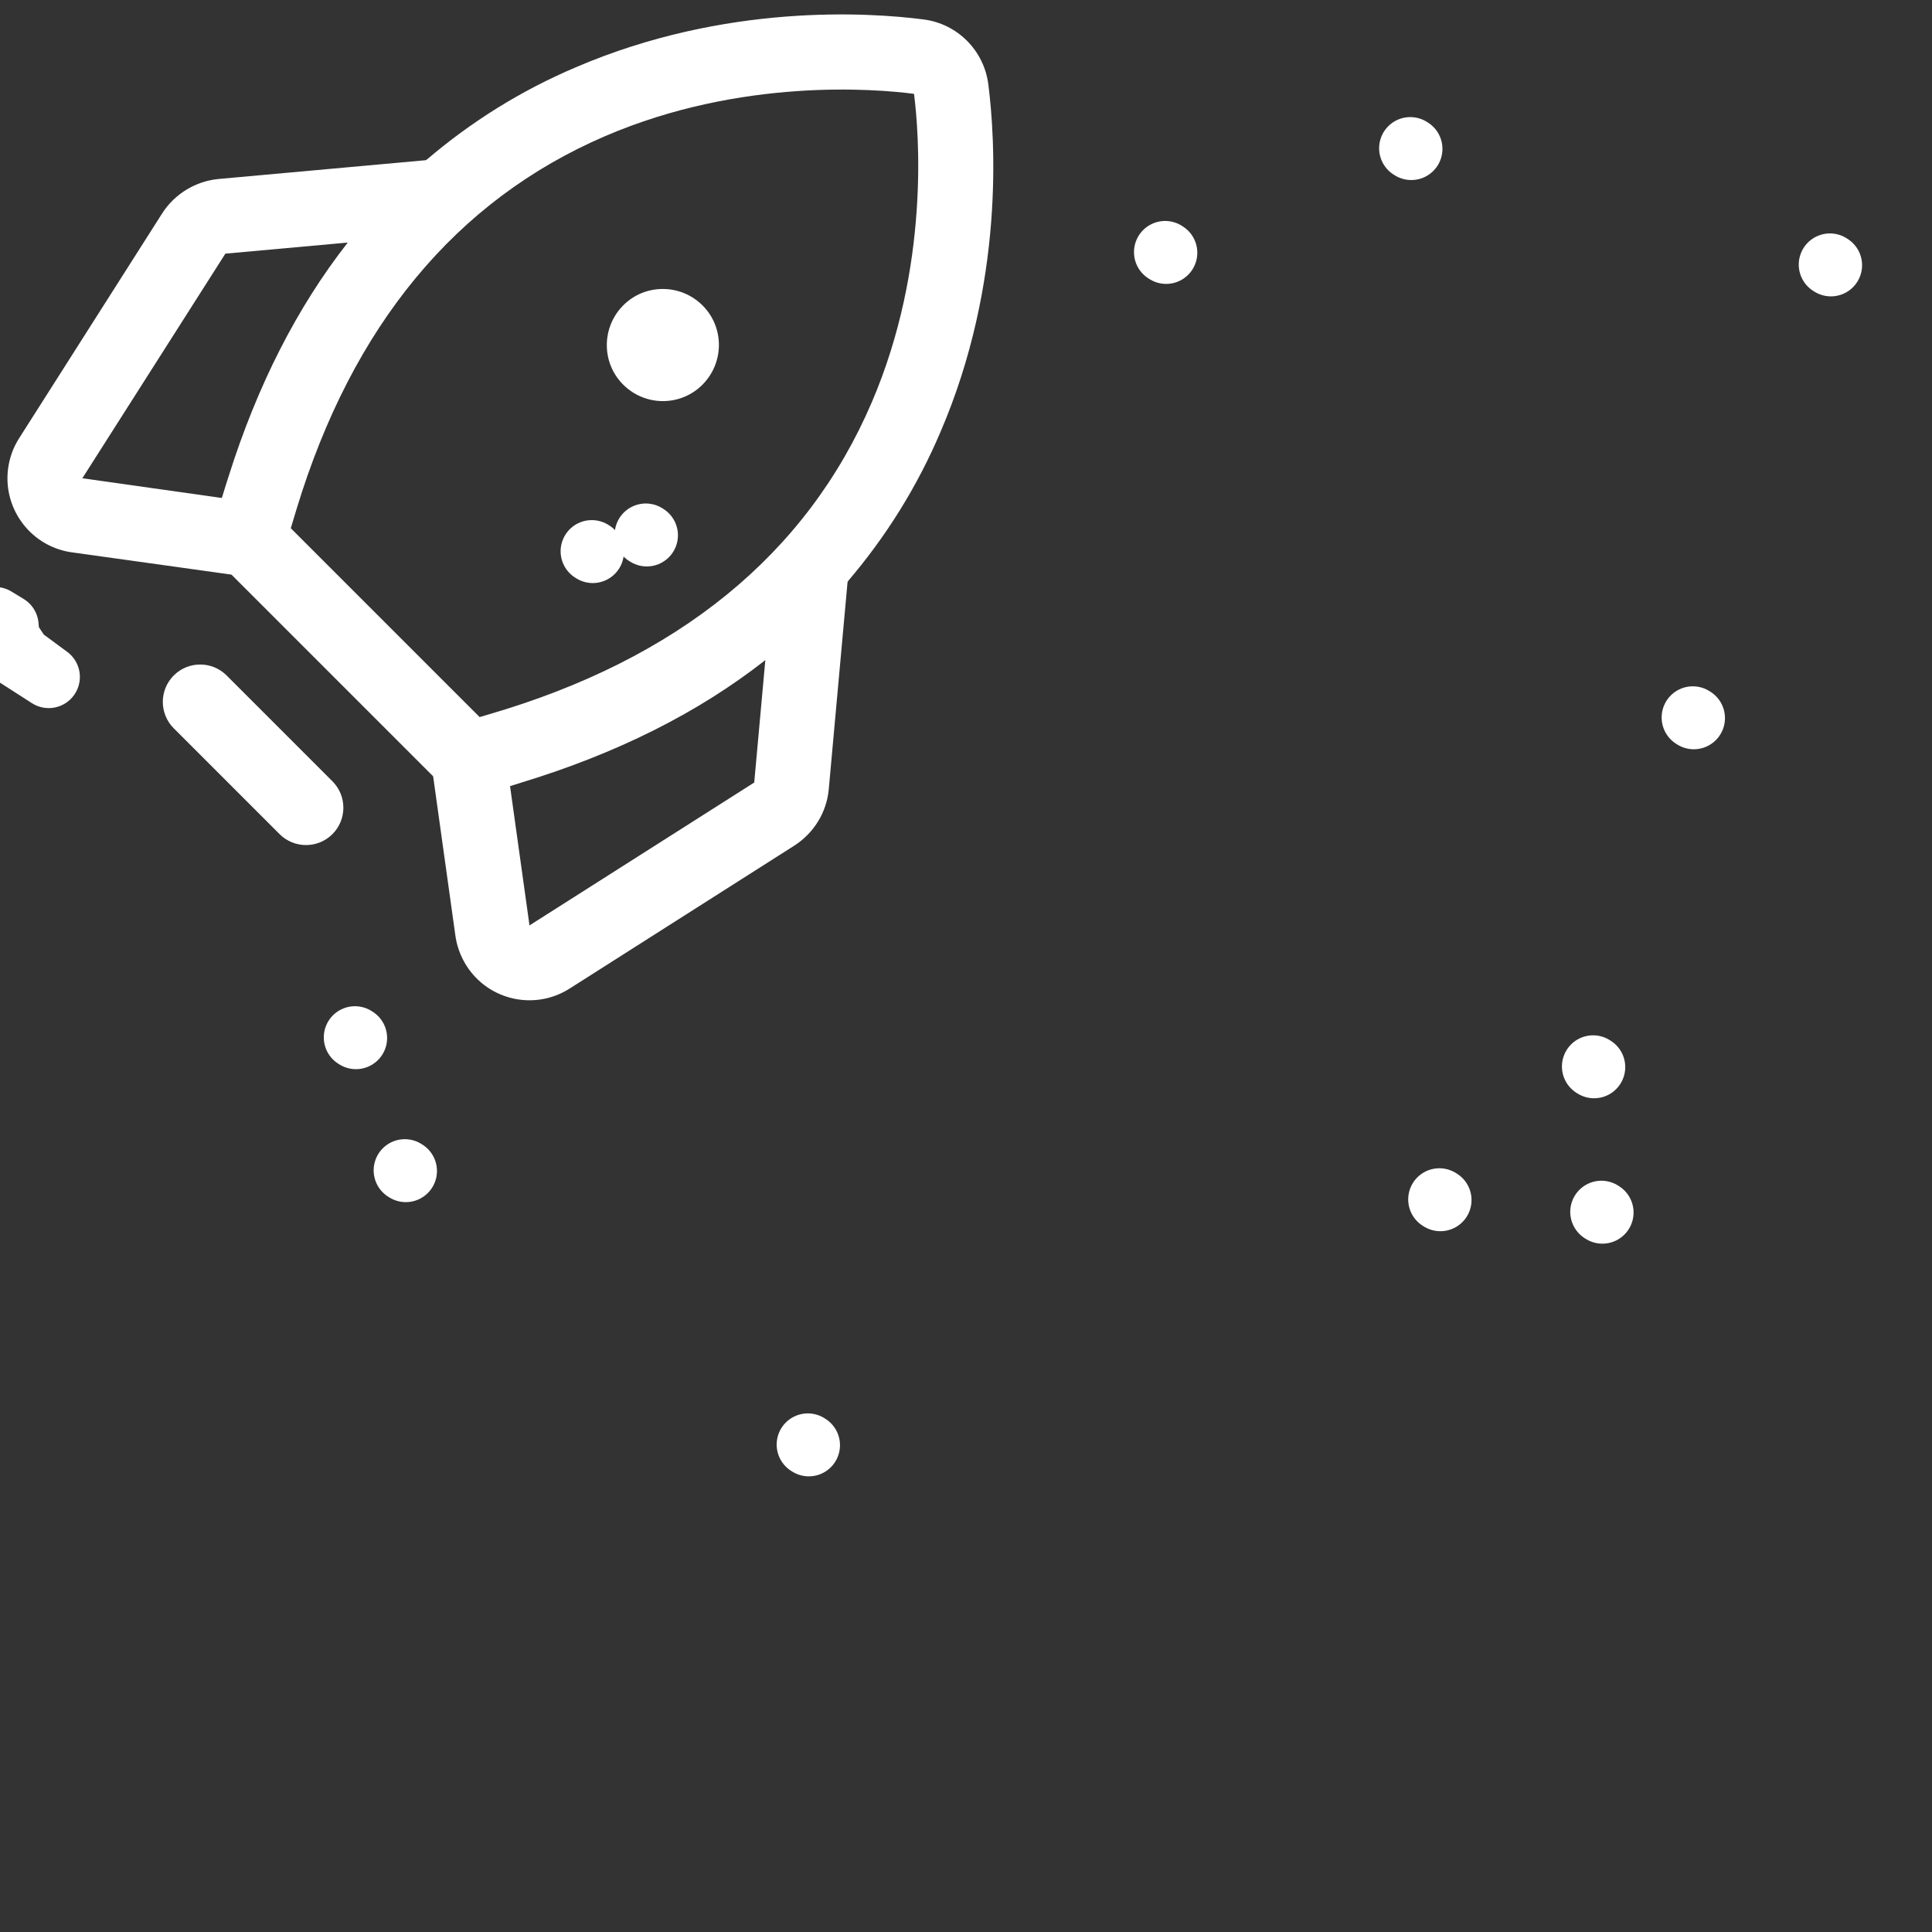
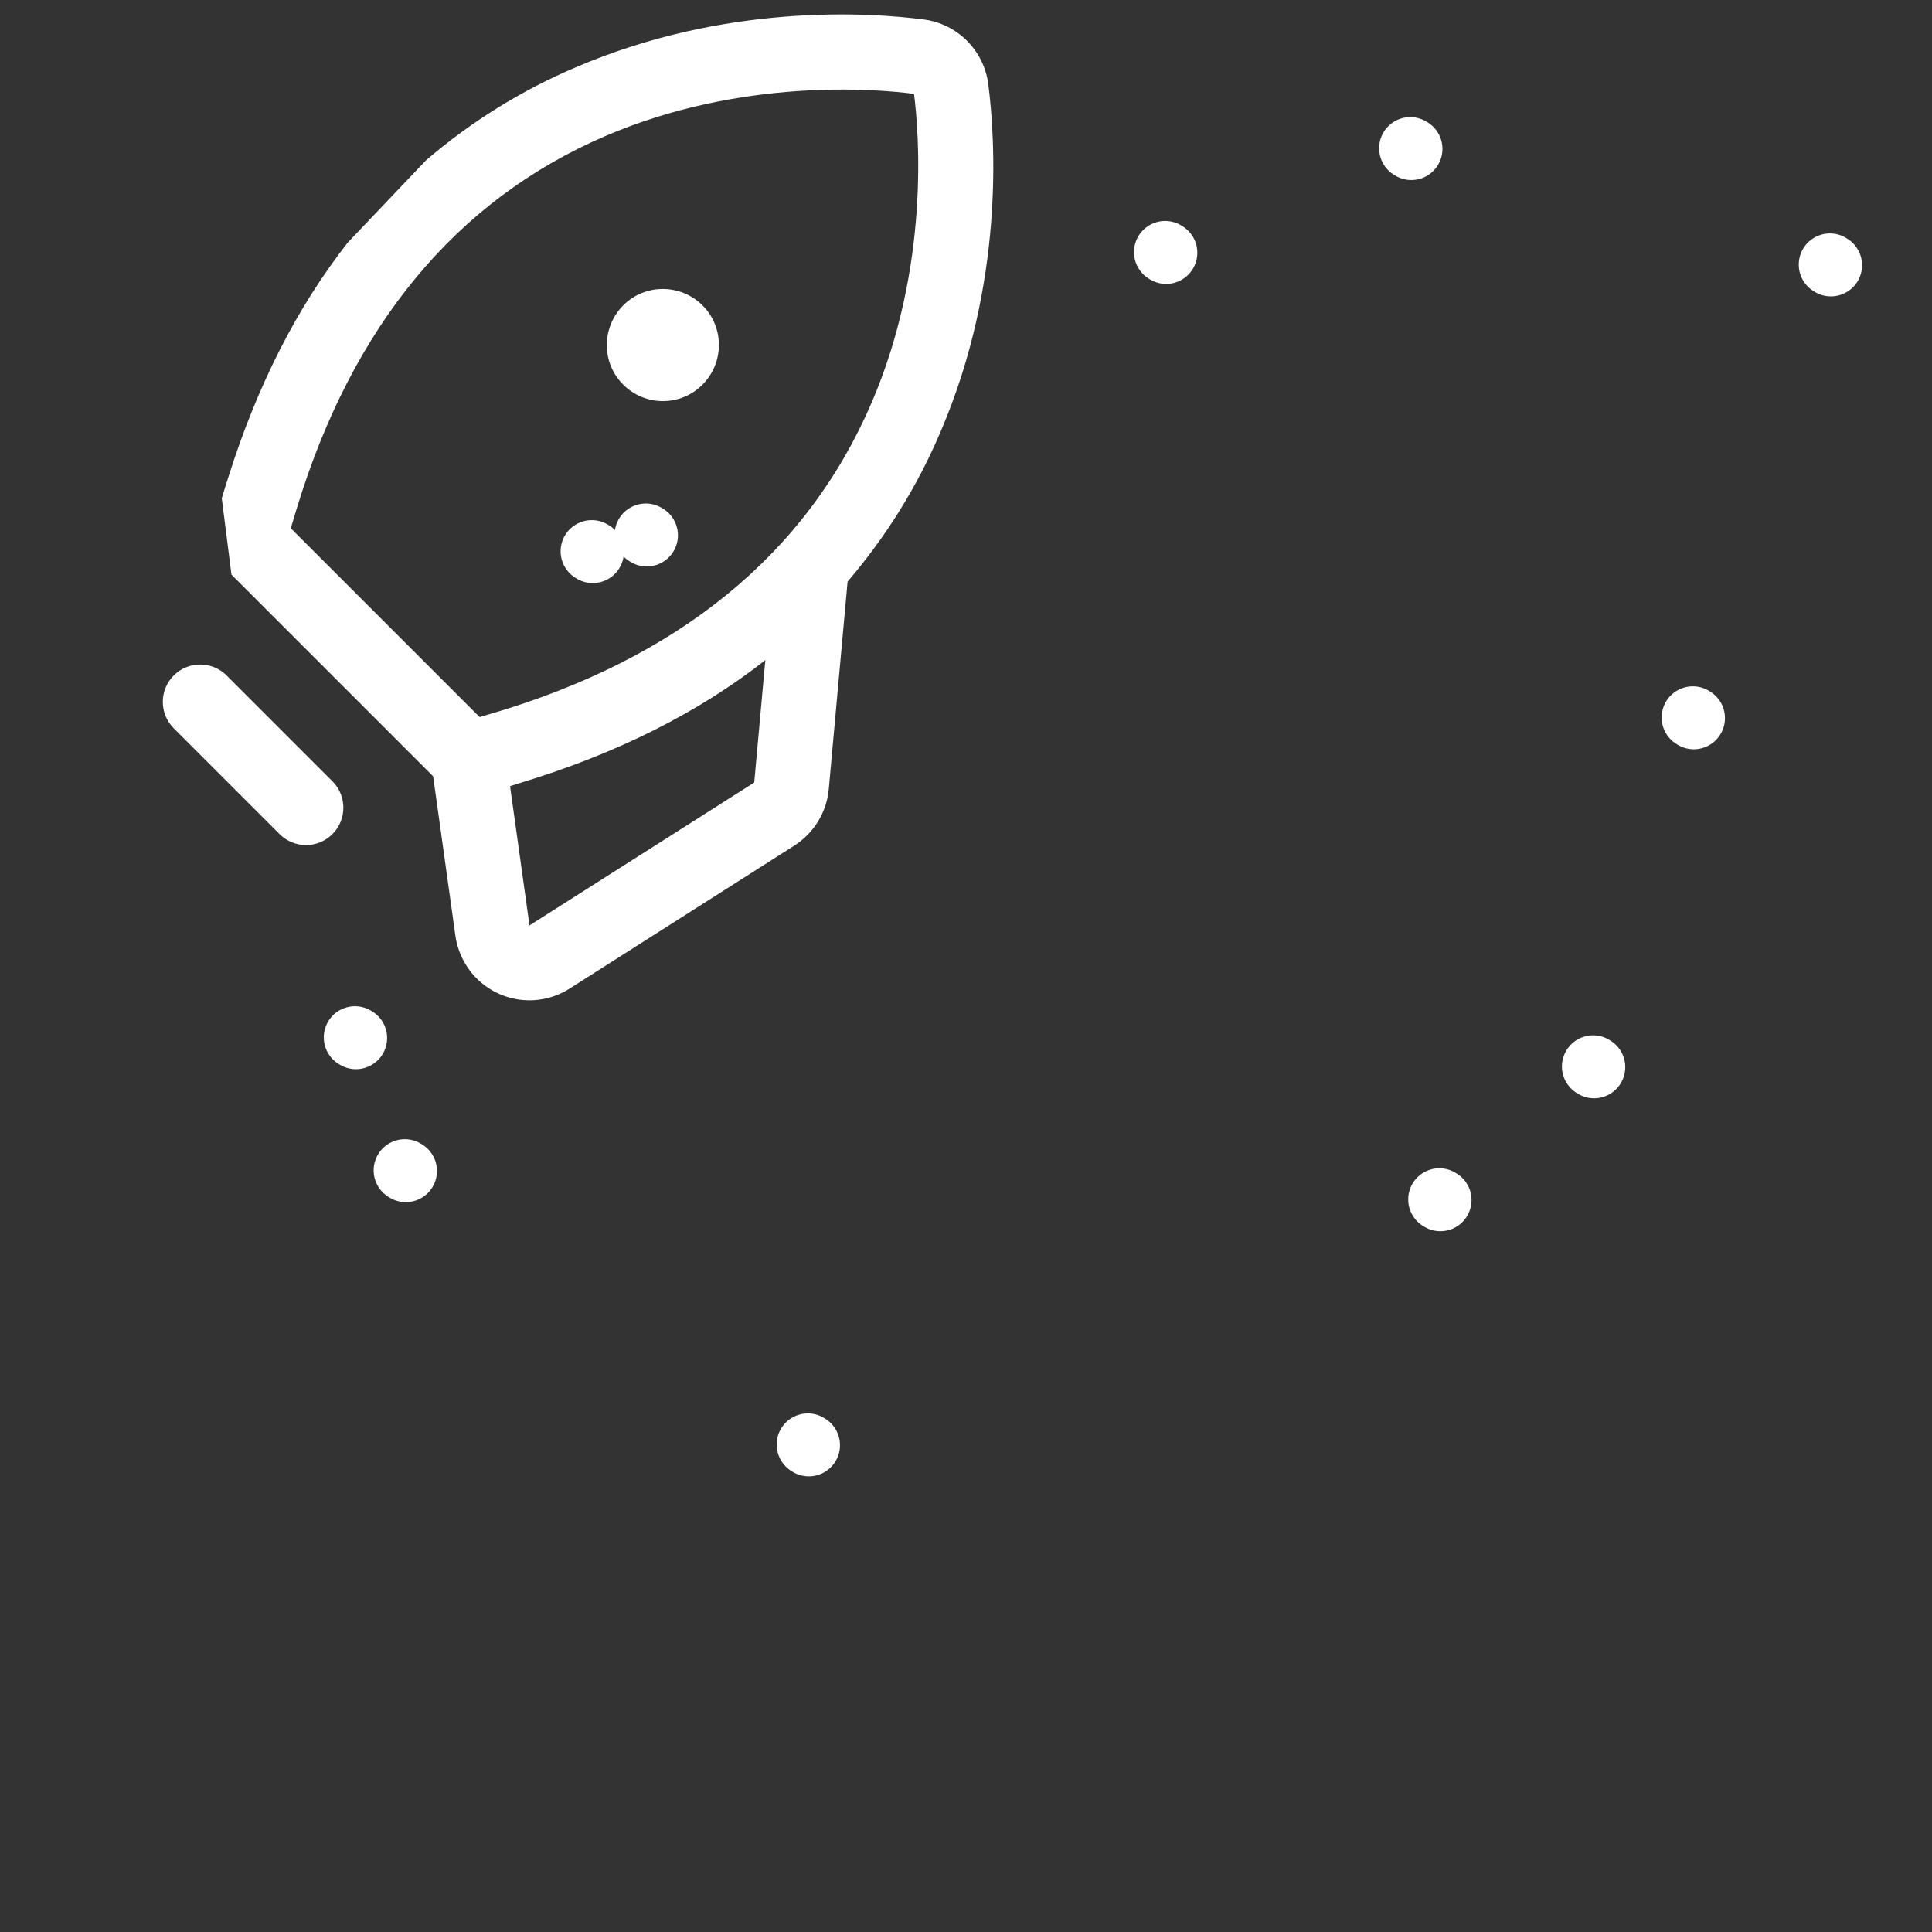
<svg xmlns="http://www.w3.org/2000/svg" xmlns:xlink="http://www.w3.org/1999/xlink" preserveAspectRatio="xMidYMid meet" width="155" height="155" viewBox="0 0 155 155" style="width:100%;height:100%">
  <rect x="0" y="0" width="155" height="155" fill="#333333" stroke="none" />
  <defs>
    <animateMotion repeatCount="indefinite" dur="4.5s" begin="0s" xlink:href="#_R_G_L_13_G" fill="freeze" keyTimes="0;0.007;0.059;0.126;0.207;0.281;0.333;0.385;0.437;0.489;0.57;1" path="M72.39 83.21 C72.39,83.21 72.39,83.21 72.39,83.21 C72.39,83.21 74.33,81.93 74.33,81.93 C74.33,81.93 71.37,82.01 71.37,82.01 C71.37,82.01 72.03,84.35 72.03,84.35 C72.03,84.35 73.94,82.24 73.94,82.24 C73.94,82.24 71.37,82.01 71.37,82.01 C71.37,82.01 72.03,84.35 72.03,84.35 C72.03,84.35 73.94,82.24 73.94,82.24 C73.94,82.24 73.94,82.24 73.94,82.24 C73.94,82.24 72.39,83.21 72.39,83.21 C72.39,83.21 72.39,83.21 72.39,83.21" keyPoints="0;0;0.11;0.26;0.38;0.52;0.65;0.77;0.91;0.91;1;1" keySplines="0.333 0 0.667 1;0.333 0 0.667 1;0.333 0 0.667 1;0.333 0 0.667 1;0.333 0 0.667 1;0.333 0 0.667 1;0.333 0 0.667 1;0.333 0 0.667 1;0.167 0.167 0.667 0.667;0.333 0 0.667 1;0 0 0 0" />
    <animateTransform repeatCount="indefinite" dur="4.5s" begin="0s" xlink:href="#_R_G_L_13_G" fill="freeze" attributeName="transform" type="rotate" additive="sum" keyTimes="0;0.022;0.067;0.104;0.141;0.178;0.215;0.237;0.274;0.311;0.348;0.385;0.422;0.459;0.496;0.563;1" values="0;0;1;-1;1;-1;1;-1;1;-1;1;-1;1;-1;1;0;0" keySplines="0.167 0.167 0.833 0.833;0.167 0.167 0.833 0.833;0.167 0.167 0.833 0.833;0.167 0.167 0.833 0.833;0.167 0.167 0.833 0.833;0.167 0.167 0.833 0.833;0.167 0.167 0.833 0.833;0.167 0.167 0.833 0.833;0.167 0.167 0.833 0.833;0.167 0.167 0.833 0.833;0.167 0.167 0.833 0.833;0.167 0.167 0.833 0.833;0.167 0.167 0.833 0.833;0.167 0.167 0.833 0.833;0.167 0.167 0.667 1;0 0 0 0" />
    <animateTransform repeatCount="indefinite" dur="4.5s" begin="0s" xlink:href="#_R_G_L_13_G" fill="freeze" attributeName="transform" type="translate" additive="sum" keyTimes="0;1" values="-40.43 -40.67;-40.43 -40.67" keySplines="0 0 1 1" />
    <animate repeatCount="indefinite" dur="4.5s" begin="0s" xlink:href="#_R_G_L_12_G_D_0_P_0" fill="freeze" attributeName="d" attributeType="XML" keyTimes="0;0.052;0.089;0.104;0.119;0.141;0.156;0.17;0.185;0.2;0.222;0.237;0.252;0.267;0.289;0.311;0.326;0.348;0.363;0.385;0.407;0.422;0.437;0.452;0.489;0.548;1" values="M-19.15 18.78 C-19.15,18.78 -20.14,18.2 -20.14,18.2 C-20.14,18.2 -18.02,21.24 -18.02,21.24 C-18.02,21.24 -15.77,22.84 -15.77,22.84 C-15.77,22.84 -18.91,20.9 -18.91,20.9 C-18.91,20.9 -19.15,18.78 -19.15,18.78z ;M-19.04 18.35 C-19.04,18.35 -33.38,24.67 -33.38,24.67 C-33.38,24.67 -43.42,46.28 -43.42,46.28 C-43.42,46.28 -21.33,35.66 -21.33,35.66 C-21.33,35.66 -14.99,22.4 -14.99,22.4 C-14.99,22.4 -19.04,18.35 -19.04,18.35z ;M-19.9 19.04 C-19.9,19.04 -30.5,21.5 -30.5,21.5 C-30.5,21.5 -38,39 -38,39 C-38,39 -18.93,34.54 -18.93,34.54 C-18.93,34.54 -15.47,23.62 -15.47,23.62 C-15.47,23.62 -19.9,19.04 -19.9,19.04z ;M-19.78 19.08 C-19.78,19.08 -29.94,21.77 -29.94,21.77 C-29.94,21.77 -39.38,39.85 -39.38,39.85 C-39.38,39.85 -20.34,33.17 -20.34,33.17 C-20.34,33.17 -15.7,24.1 -15.7,24.1 C-15.7,24.1 -19.78,19.08 -19.78,19.08z ;M-20.05 19.34 C-20.05,19.34 -31.08,20.98 -31.08,20.98 C-31.08,20.98 -37.69,40.35 -37.69,40.35 C-37.69,40.35 -18.95,33.13 -18.95,33.13 C-18.95,33.13 -15.47,23.65 -15.47,23.65 C-15.47,23.65 -20.05,19.34 -20.05,19.34z ;M-20.74 19.31 C-20.74,19.31 -30.42,22.77 -30.42,22.77 C-30.42,22.77 -35.61,41.14 -35.61,41.14 C-35.61,41.14 -17.35,33.14 -17.35,33.14 C-17.35,33.14 -15.41,23.96 -15.41,23.96 C-15.41,23.96 -20.74,19.31 -20.74,19.31z ;M-19.95 18.73 C-19.95,18.73 -30.81,20.71 -30.81,20.71 C-30.81,20.71 -36.32,38.11 -36.32,38.11 C-36.32,38.11 -16.71,34.78 -16.71,34.78 C-16.71,34.78 -15.23,24.46 -15.23,24.46 C-15.23,24.46 -19.95,18.73 -19.95,18.73z ;M-20.64 19.67 C-20.64,19.67 -30.5,21.5 -30.5,21.5 C-30.5,21.5 -38,39 -38,39 C-38,39 -18.93,34.54 -18.93,34.54 C-18.93,34.54 -16.02,24.9 -16.02,24.9 C-16.02,24.9 -20.64,19.67 -20.64,19.67z ;M-20.29 18.71 C-20.29,18.71 -29.43,22.77 -29.43,22.77 C-29.43,22.77 -37.61,42.09 -37.61,42.09 C-37.61,42.09 -18.26,32.66 -18.26,32.66 C-18.26,32.66 -16.17,23.74 -16.17,23.74 C-16.17,23.74 -20.29,18.71 -20.29,18.71z ;M-20.42 18.67 C-20.42,18.67 -30.01,21.66 -30.01,21.66 C-30.01,21.66 -36.61,41.73 -36.61,41.73 C-36.61,41.73 -17.9,33.1 -17.9,33.1 C-17.9,33.1 -16.47,23.46 -16.47,23.46 C-16.47,23.46 -20.42,18.67 -20.42,18.67z ;M-19.7 20.11 C-19.7,20.11 -29.97,21.25 -29.97,21.25 C-29.97,21.25 -35.37,42.16 -35.37,42.16 C-35.37,42.16 -17.84,33.4 -17.84,33.4 C-17.84,33.4 -15.55,23.75 -15.55,23.75 C-15.55,23.75 -19.7,20.11 -19.7,20.11z ;M-19.72 19.84 C-19.72,19.84 -31.35,22.1 -31.35,22.1 C-31.35,22.1 -34.56,39.87 -34.56,39.87 C-34.56,39.87 -16.71,34.78 -16.71,34.78 C-16.71,34.78 -15.53,23.45 -15.53,23.45 C-15.53,23.45 -19.72,19.84 -19.72,19.84z ;M-19.28 19.89 C-19.28,19.89 -30.48,23.25 -30.48,23.25 C-30.48,23.25 -37.23,40.49 -37.23,40.49 C-37.23,40.49 -18.93,34.54 -18.93,34.54 C-18.93,34.54 -15.78,23.75 -15.78,23.75 C-15.78,23.75 -19.28,19.89 -19.28,19.89z ;M-19.71 18.93 C-19.71,18.93 -29.94,21.77 -29.94,21.77 C-29.94,21.77 -39.38,39.85 -39.38,39.85 C-39.38,39.85 -18.59,33.13 -18.59,33.13 C-18.59,33.13 -16.42,23.7 -16.42,23.7 C-16.42,23.7 -19.71,18.93 -19.71,18.93z ;M-19.15 18.93 C-19.15,18.93 -31.04,22.73 -31.04,22.73 C-31.04,22.73 -37.69,40.35 -37.69,40.35 C-37.69,40.35 -18.95,33.13 -18.95,33.13 C-18.95,33.13 -16.35,22.57 -16.35,22.57 C-16.35,22.57 -19.15,18.93 -19.15,18.93z ;M-19.56 19.38 C-19.56,19.38 -29.97,21.25 -29.97,21.25 C-29.97,21.25 -34.88,41.07 -34.88,41.07 C-34.88,41.07 -17.84,33.4 -17.84,33.4 C-17.84,33.4 -15.86,22.83 -15.86,22.83 C-15.86,22.83 -19.56,19.38 -19.56,19.38z ;M-19.75 19.26 C-19.75,19.26 -30.81,20.71 -30.81,20.71 C-30.81,20.71 -34.55,39.34 -34.55,39.34 C-34.55,39.34 -16.71,34.78 -16.71,34.78 C-16.71,34.78 -16.15,23.71 -16.15,23.71 C-16.15,23.71 -19.75,19.26 -19.75,19.26z ;M-19.47 19.05 C-19.47,19.05 -30.7,23.01 -30.7,23.01 C-30.7,23.01 -35.61,41.32 -35.61,41.32 C-35.61,41.32 -17.95,34.01 -17.95,34.01 C-17.95,34.01 -16.45,23.31 -16.45,23.31 C-16.45,23.31 -19.47,19.05 -19.47,19.05z ;M-19.02 19.67 C-19.02,19.67 -30.67,22.79 -30.67,22.79 C-30.67,22.79 -37.07,42.3 -37.07,42.3 C-37.07,42.3 -18.76,33.15 -18.76,33.15 C-18.76,33.15 -15.84,23.27 -15.84,23.27 C-15.84,23.27 -19.02,19.67 -19.02,19.67z ;M-19.8 19.28 C-19.8,19.28 -30.03,21.68 -30.03,21.68 C-30.03,21.68 -35.14,43.5 -35.14,43.5 C-35.14,43.5 -18.25,33.83 -18.25,33.83 C-18.25,33.83 -16.2,22.95 -16.2,22.95 C-16.2,22.95 -19.8,19.28 -19.8,19.28z ;M-19.5 19.65 C-19.5,19.65 -29.97,21.25 -29.97,21.25 C-29.97,21.25 -37.69,38.96 -37.69,38.96 C-37.69,38.96 -17.84,33.4 -17.84,33.4 C-17.84,33.4 -16.02,22.87 -16.02,22.87 C-16.02,22.87 -19.5,19.65 -19.5,19.65z ;M-19.16 19.39 C-19.16,19.39 -31.64,23.87 -31.64,23.87 C-31.64,23.87 -34.12,40.49 -34.12,40.49 C-34.12,40.49 -17.77,34.81 -17.77,34.81 C-17.77,34.81 -15.85,23.41 -15.85,23.41 C-15.85,23.41 -19.16,19.39 -19.16,19.39z ;M-19.66 19.05 C-19.66,19.05 -30.5,21.5 -30.5,21.5 C-30.5,21.5 -38,39 -38,39 C-38,39 -18.93,34.54 -18.93,34.54 C-18.93,34.54 -16.35,22.76 -16.35,22.76 C-16.35,22.76 -19.66,19.05 -19.66,19.05z ;M-19.32 19.62 C-19.32,19.62 -29.97,21.25 -29.97,21.25 C-29.97,21.25 -37.69,38.96 -37.69,38.96 C-37.69,38.96 -17.84,33.4 -17.84,33.4 C-17.84,33.4 -16.28,23.73 -16.28,23.73 C-16.28,23.73 -19.32,19.62 -19.32,19.62z ;M-19.97 19.41 C-19.97,19.41 -32.31,23.88 -32.31,23.88 C-32.31,23.88 -38.95,45.34 -38.95,45.34 C-38.95,45.34 -17.45,35.3 -17.45,35.3 C-17.45,35.3 -15.92,23.79 -15.92,23.79 C-15.92,23.79 -19.97,19.41 -19.97,19.41z ;M-19.8 19.25 C-19.8,19.25 -21.03,17.33 -21.03,17.33 C-21.03,17.33 -17.59,20.79 -17.59,20.79 C-17.59,20.79 -14.87,23.28 -14.87,23.28 C-14.87,23.28 -18.67,21.36 -18.67,21.36 C-18.67,21.36 -19.8,19.25 -19.8,19.25z ;M-19.8 19.25 C-19.8,19.25 -21.03,17.33 -21.03,17.33 C-21.03,17.33 -17.59,20.79 -17.59,20.79 C-17.59,20.79 -14.87,23.28 -14.87,23.28 C-14.87,23.28 -18.67,21.36 -18.67,21.36 C-18.67,21.36 -19.8,19.25 -19.8,19.25z" keySplines="0.333 0 0.667 1;0.333 0 0.667 1;0.333 0 0.833 0.833;0.167 0.167 0.833 0.833;0.167 0.167 0.833 0.833;0.167 0.167 0.833 0.833;0.167 0.167 0.833 0.833;0.167 0.167 0.833 0.833;0.167 0.167 0.833 0.833;0.167 0.167 0.833 0.833;0.167 0.167 0.833 0.833;0.167 0.167 0.833 0.833;0.167 0.167 0.833 0.833;0.167 0.167 0.833 0.833;0.167 0.167 0.833 0.833;0.167 0.167 0.833 0.833;0.167 0.167 0.833 0.833;0.167 0.167 0.833 0.833;0.167 0.167 0.833 0.833;0.167 0.167 0.833 0.833;0.167 0.167 0.833 0.833;0.167 0.167 0.833 0.833;0.167 0.167 0.833 0.833;0.167 0.167 0.667 1;0.333 0 0.667 1;0 0 0 0" />
    <animateMotion repeatCount="indefinite" dur="4.5s" begin="0s" xlink:href="#_R_G_L_12_G_N_15_T_0" fill="freeze" keyTimes="0;0.007;0.059;0.126;0.207;0.281;0.333;0.385;0.437;0.489;0.57;1" path="M50 50 C50,50 50,50 50,50 C50,50 51.94,48.72 51.94,48.72 C51.94,48.72 48.98,48.8 48.98,48.8 C48.98,48.8 49.63,51.14 49.63,51.14 C49.63,51.14 51.55,49.03 51.55,49.03 C51.55,49.03 48.98,48.8 48.98,48.8 C48.98,48.8 49.63,51.14 49.63,51.14 C49.63,51.14 51.55,49.03 51.55,49.03 C51.55,49.03 51.55,49.03 51.55,49.03 C51.55,49.03 50,50 50,50 C50,50 50,50 50,50" keyPoints="0;0;0.11;0.26;0.38;0.52;0.65;0.77;0.91;0.91;1;1" keySplines="0.333 0 0.667 1;0.333 0 0.667 1;0.333 0 0.667 1;0.333 0 0.667 1;0.333 0 0.667 1;0.333 0 0.667 1;0.333 0 0.667 1;0.333 0 0.667 1;0.167 0.167 0.667 0.667;0.333 0 0.667 1;0 0 0 0" />
    <animateTransform repeatCount="indefinite" dur="4.5s" begin="0s" xlink:href="#_R_G_L_12_G_N_15_T_0" fill="freeze" attributeName="transform" type="rotate" additive="sum" keyTimes="0;0.022;0.067;0.104;0.141;0.178;0.215;0.237;0.274;0.311;0.348;0.385;0.422;0.459;0.496;0.563;1" values="0;0;1;-1;1;-1;1;-1;1;-1;1;-1;1;-1;1;0;0" keySplines="0.167 0.167 0.833 0.833;0.167 0.167 0.833 0.833;0.167 0.167 0.833 0.833;0.167 0.167 0.833 0.833;0.167 0.167 0.833 0.833;0.167 0.167 0.833 0.833;0.167 0.167 0.833 0.833;0.167 0.167 0.833 0.833;0.167 0.167 0.833 0.833;0.167 0.167 0.833 0.833;0.167 0.167 0.833 0.833;0.167 0.167 0.833 0.833;0.167 0.167 0.833 0.833;0.167 0.167 0.833 0.833;0.167 0.167 0.667 1;0 0 0 0" />
    <animate repeatCount="indefinite" dur="4.5s" begin="0s" xlink:href="#_R_G_L_11_G_D_0_P_0" fill="freeze" attributeName="d" attributeType="XML" keyTimes="0;0.015;0.074;0.119;1" values="M1.65 -39.31 C1.65,-39.31 1.57,-39.36 1.57,-39.36 ;M1.65 -39.31 C1.65,-39.31 1.57,-39.36 1.57,-39.36 ;M-1.69 -36.64 C-1.69,-36.64 -24.09,-13.01 -24.09,-13.01 ;M-28.35 -9.08 C-28.35,-9.08 -28.43,-8.86 -28.43,-8.86 ;M-28.35 -9.08 C-28.35,-9.08 -28.43,-8.86 -28.43,-8.86" keySplines="0.333 0 0.833 0.833;0.333 0 0.833 0.833;0.167 0.167 0.667 1;0 0 0 0" />
    <animate repeatCount="indefinite" dur="4.5s" begin="0s" xlink:href="#_R_G_L_11_G_D_1_P_0" fill="freeze" attributeName="d" attributeType="XML" keyTimes="0;0.015;0.074;0.119;1" values="M1.65 -39.31 C1.65,-39.31 1.57,-39.36 1.57,-39.36 ;M1.65 -39.31 C1.65,-39.31 1.57,-39.36 1.57,-39.36 ;M-1.69 -36.64 C-1.69,-36.64 -24.09,-13.01 -24.09,-13.01 ;M-28.35 -9.08 C-28.35,-9.08 -28.43,-8.86 -28.43,-8.86 ;M-28.35 -9.08 C-28.35,-9.08 -28.43,-8.86 -28.43,-8.86" keySplines="0.333 0 0.833 0.833;0.333 0 0.833 0.833;0.167 0.167 0.667 1;0 0 0 0" />
    <animate repeatCount="indefinite" dur="4.5s" begin="0s" xlink:href="#_R_G_L_11_G_N_16_T_0_M" fill="freeze" attributeName="opacity" keyTimes="0;0.022;0.022;0.111;0.111;1" values="0;0;1;1;0;0" keySplines="0 0 0 0;0 0 0 0;0 0 0 0;0 0 0 0;0 0 0 0" />
    <animate repeatCount="indefinite" dur="4.5s" begin="0s" xlink:href="#_R_G_L_10_G_D_0_P_0" fill="freeze" attributeName="d" attributeType="XML" keyTimes="0;0.059;0.119;0.163;1" values="M1.65 -39.31 C1.65,-39.31 1.57,-39.36 1.57,-39.36 ;M1.65 -39.31 C1.65,-39.31 1.57,-39.36 1.57,-39.36 ;M-1.69 -36.64 C-1.69,-36.64 -24.09,-13.01 -24.09,-13.01 ;M-28.35 -9.08 C-28.35,-9.08 -28.43,-8.86 -28.43,-8.86 ;M-28.35 -9.08 C-28.35,-9.08 -28.43,-8.86 -28.43,-8.86" keySplines="0.333 0 0.833 0.833;0.333 0 0.833 0.833;0.167 0.167 0.667 1;0 0 0 0" />
    <animate repeatCount="indefinite" dur="4.5s" begin="0s" xlink:href="#_R_G_L_10_G_D_1_P_0" fill="freeze" attributeName="d" attributeType="XML" keyTimes="0;0.059;0.119;0.163;1" values="M1.65 -39.31 C1.65,-39.31 1.57,-39.36 1.57,-39.36 ;M1.65 -39.31 C1.65,-39.31 1.57,-39.36 1.57,-39.36 ;M-1.69 -36.64 C-1.69,-36.64 -24.09,-13.01 -24.09,-13.01 ;M-28.35 -9.08 C-28.35,-9.08 -28.43,-8.86 -28.43,-8.86 ;M-28.35 -9.08 C-28.35,-9.08 -28.43,-8.86 -28.43,-8.86" keySplines="0.333 0 0.833 0.833;0.333 0 0.833 0.833;0.167 0.167 0.667 1;0 0 0 0" />
    <animate repeatCount="indefinite" dur="4.5s" begin="0s" xlink:href="#_R_G_L_10_G_N_16_T_0_M" fill="freeze" attributeName="opacity" keyTimes="0;0.067;0.067;0.156;0.156;1" values="0;0;1;1;0;0" keySplines="0 0 0 0;0 0 0 0;0 0 0 0;0 0 0 0;0 0 0 0" />
    <animate repeatCount="indefinite" dur="4.5s" begin="0s" xlink:href="#_R_G_L_9_G_D_0_P_0" fill="freeze" attributeName="d" attributeType="XML" keyTimes="0;0.089;0.148;0.193;1" values="M1.65 -39.31 C1.65,-39.31 1.57,-39.36 1.57,-39.36 ;M1.65 -39.31 C1.65,-39.31 1.57,-39.36 1.57,-39.36 ;M-1.69 -36.64 C-1.69,-36.64 -24.09,-13.01 -24.09,-13.01 ;M-28.35 -9.08 C-28.35,-9.08 -28.43,-8.86 -28.43,-8.86 ;M-28.35 -9.08 C-28.35,-9.08 -28.43,-8.86 -28.43,-8.86" keySplines="0.333 0 0.833 0.833;0.333 0 0.833 0.833;0.167 0.167 0.667 1;0 0 0 0" />
    <animate repeatCount="indefinite" dur="4.5s" begin="0s" xlink:href="#_R_G_L_9_G_D_1_P_0" fill="freeze" attributeName="d" attributeType="XML" keyTimes="0;0.089;0.148;0.193;1" values="M1.65 -39.31 C1.65,-39.31 1.57,-39.36 1.57,-39.36 ;M1.65 -39.31 C1.65,-39.31 1.57,-39.36 1.57,-39.36 ;M-1.69 -36.64 C-1.69,-36.64 -24.09,-13.01 -24.09,-13.01 ;M-28.35 -9.08 C-28.35,-9.08 -28.43,-8.86 -28.43,-8.86 ;M-28.35 -9.08 C-28.35,-9.08 -28.43,-8.86 -28.43,-8.86" keySplines="0.333 0 0.833 0.833;0.333 0 0.833 0.833;0.167 0.167 0.667 1;0 0 0 0" />
    <animate repeatCount="indefinite" dur="4.5s" begin="0s" xlink:href="#_R_G_L_9_G_N_16_T_0_M" fill="freeze" attributeName="opacity" keyTimes="0;0.096;0.096;0.185;0.185;1" values="0;0;1;1;0;0" keySplines="0 0 0 0;0 0 0 0;0 0 0 0;0 0 0 0;0 0 0 0" />
    <animate repeatCount="indefinite" dur="4.5s" begin="0s" xlink:href="#_R_G_L_8_G_D_0_P_0" fill="freeze" attributeName="d" attributeType="XML" keyTimes="0;0.104;0.163;0.207;1" values="M1.65 -39.31 C1.65,-39.31 1.57,-39.36 1.57,-39.36 ;M1.65 -39.31 C1.65,-39.31 1.57,-39.36 1.57,-39.36 ;M-1.69 -36.64 C-1.69,-36.64 -24.09,-13.01 -24.09,-13.01 ;M-28.35 -9.08 C-28.35,-9.08 -28.43,-8.86 -28.43,-8.86 ;M-28.35 -9.08 C-28.35,-9.08 -28.43,-8.86 -28.43,-8.86" keySplines="0.333 0 0.833 0.833;0.333 0 0.833 0.833;0.167 0.167 0.667 1;0 0 0 0" />
    <animate repeatCount="indefinite" dur="4.5s" begin="0s" xlink:href="#_R_G_L_8_G_D_1_P_0" fill="freeze" attributeName="d" attributeType="XML" keyTimes="0;0.104;0.163;0.207;1" values="M1.65 -39.31 C1.65,-39.31 1.57,-39.36 1.57,-39.36 ;M1.65 -39.31 C1.65,-39.31 1.57,-39.36 1.57,-39.36 ;M-1.69 -36.64 C-1.69,-36.64 -24.09,-13.01 -24.09,-13.01 ;M-28.35 -9.08 C-28.35,-9.08 -28.43,-8.86 -28.43,-8.86 ;M-28.35 -9.08 C-28.35,-9.08 -28.43,-8.86 -28.43,-8.86" keySplines="0.333 0 0.833 0.833;0.333 0 0.833 0.833;0.167 0.167 0.667 1;0 0 0 0" />
    <animate repeatCount="indefinite" dur="4.5s" begin="0s" xlink:href="#_R_G_L_8_G_N_16_T_0_M" fill="freeze" attributeName="opacity" keyTimes="0;0.111;0.111;0.2;0.2;1" values="0;0;1;1;0;0" keySplines="0 0 0 0;0 0 0 0;0 0 0 0;0 0 0 0;0 0 0 0" />
    <animate repeatCount="indefinite" dur="4.5s" begin="0s" xlink:href="#_R_G_L_7_G_D_0_P_0" fill="freeze" attributeName="d" attributeType="XML" keyTimes="0;0.141;0.2;0.244;1" values="M1.65 -39.31 C1.65,-39.31 1.57,-39.36 1.57,-39.36 ;M1.65 -39.31 C1.65,-39.31 1.57,-39.36 1.57,-39.36 ;M-1.69 -36.64 C-1.69,-36.64 -24.09,-13.01 -24.09,-13.01 ;M-28.35 -9.08 C-28.35,-9.08 -28.43,-8.86 -28.43,-8.86 ;M-28.35 -9.08 C-28.35,-9.08 -28.43,-8.86 -28.43,-8.86" keySplines="0.333 0 0.833 0.833;0.333 0 0.833 0.833;0.167 0.167 0.667 1;0 0 0 0" />
    <animate repeatCount="indefinite" dur="4.5s" begin="0s" xlink:href="#_R_G_L_7_G_D_1_P_0" fill="freeze" attributeName="d" attributeType="XML" keyTimes="0;0.141;0.2;0.244;1" values="M1.65 -39.31 C1.65,-39.31 1.57,-39.36 1.57,-39.36 ;M1.65 -39.31 C1.65,-39.31 1.57,-39.36 1.57,-39.36 ;M-1.69 -36.64 C-1.69,-36.64 -24.09,-13.01 -24.09,-13.01 ;M-28.35 -9.08 C-28.35,-9.08 -28.43,-8.86 -28.43,-8.86 ;M-28.35 -9.08 C-28.35,-9.08 -28.43,-8.86 -28.43,-8.86" keySplines="0.333 0 0.833 0.833;0.333 0 0.833 0.833;0.167 0.167 0.667 1;0 0 0 0" />
    <animate repeatCount="indefinite" dur="4.5s" begin="0s" xlink:href="#_R_G_L_7_G_N_16_T_0_M" fill="freeze" attributeName="opacity" keyTimes="0;0.148;0.148;0.237;0.237;1" values="0;0;1;1;0;0" keySplines="0 0 0 0;0 0 0 0;0 0 0 0;0 0 0 0;0 0 0 0" />
    <animate repeatCount="indefinite" dur="4.5s" begin="0s" xlink:href="#_R_G_L_6_G_D_0_P_0" fill="freeze" attributeName="d" attributeType="XML" keyTimes="0;0.185;0.244;0.289;1" values="M1.65 -39.31 C1.65,-39.31 1.57,-39.36 1.57,-39.36 ;M1.65 -39.31 C1.65,-39.31 1.57,-39.36 1.57,-39.36 ;M-1.69 -36.64 C-1.69,-36.64 -24.09,-13.01 -24.09,-13.01 ;M-28.35 -9.08 C-28.35,-9.08 -28.43,-8.86 -28.43,-8.86 ;M-28.35 -9.08 C-28.35,-9.08 -28.43,-8.86 -28.43,-8.86" keySplines="0.333 0 0.833 0.833;0.333 0 0.833 0.833;0.167 0.167 0.667 1;0 0 0 0" />
    <animate repeatCount="indefinite" dur="4.5s" begin="0s" xlink:href="#_R_G_L_6_G_D_1_P_0" fill="freeze" attributeName="d" attributeType="XML" keyTimes="0;0.185;0.244;0.289;1" values="M1.65 -39.31 C1.65,-39.31 1.57,-39.36 1.57,-39.36 ;M1.65 -39.31 C1.65,-39.31 1.57,-39.36 1.57,-39.36 ;M-1.69 -36.64 C-1.69,-36.64 -24.09,-13.01 -24.09,-13.01 ;M-28.35 -9.08 C-28.35,-9.08 -28.43,-8.86 -28.43,-8.86 ;M-28.35 -9.08 C-28.35,-9.08 -28.43,-8.86 -28.43,-8.86" keySplines="0.333 0 0.833 0.833;0.333 0 0.833 0.833;0.167 0.167 0.667 1;0 0 0 0" />
    <animate repeatCount="indefinite" dur="4.5s" begin="0s" xlink:href="#_R_G_L_6_G_N_16_T_0_M" fill="freeze" attributeName="opacity" keyTimes="0;0.193;0.193;0.281;0.281;1" values="0;0;1;1;0;0" keySplines="0 0 0 0;0 0 0 0;0 0 0 0;0 0 0 0;0 0 0 0" />
    <animate repeatCount="indefinite" dur="4.5s" begin="0s" xlink:href="#_R_G_L_5_G_D_0_P_0" fill="freeze" attributeName="d" attributeType="XML" keyTimes="0;0.237;0.296;0.341;1" values="M1.65 -39.31 C1.65,-39.31 1.57,-39.36 1.57,-39.36 ;M1.65 -39.31 C1.65,-39.31 1.57,-39.36 1.57,-39.36 ;M-1.69 -36.64 C-1.69,-36.64 -24.09,-13.01 -24.09,-13.01 ;M-28.35 -9.08 C-28.35,-9.08 -28.43,-8.86 -28.43,-8.86 ;M-28.35 -9.08 C-28.35,-9.08 -28.43,-8.86 -28.43,-8.86" keySplines="0.333 0 0.833 0.833;0.333 0 0.833 0.833;0.167 0.167 0.667 1;0 0 0 0" />
    <animate repeatCount="indefinite" dur="4.5s" begin="0s" xlink:href="#_R_G_L_5_G_D_1_P_0" fill="freeze" attributeName="d" attributeType="XML" keyTimes="0;0.237;0.296;0.341;1" values="M1.65 -39.31 C1.65,-39.31 1.57,-39.36 1.57,-39.36 ;M1.65 -39.31 C1.65,-39.31 1.57,-39.36 1.57,-39.36 ;M-1.69 -36.64 C-1.69,-36.64 -24.09,-13.01 -24.09,-13.01 ;M-28.35 -9.08 C-28.35,-9.08 -28.43,-8.86 -28.43,-8.86 ;M-28.35 -9.08 C-28.35,-9.08 -28.43,-8.86 -28.43,-8.86" keySplines="0.333 0 0.833 0.833;0.333 0 0.833 0.833;0.167 0.167 0.667 1;0 0 0 0" />
    <animate repeatCount="indefinite" dur="4.5s" begin="0s" xlink:href="#_R_G_L_5_G_N_16_T_0_M" fill="freeze" attributeName="opacity" keyTimes="0;0.244;0.244;0.333;0.333;1" values="0;0;1;1;0;0" keySplines="0 0 0 0;0 0 0 0;0 0 0 0;0 0 0 0;0 0 0 0" />
    <animate repeatCount="indefinite" dur="4.5s" begin="0s" xlink:href="#_R_G_L_4_G_D_0_P_0" fill="freeze" attributeName="d" attributeType="XML" keyTimes="0;0.252;0.311;0.356;1" values="M1.65 -39.31 C1.65,-39.31 1.57,-39.36 1.57,-39.36 ;M1.65 -39.31 C1.65,-39.31 1.57,-39.36 1.57,-39.36 ;M-1.69 -36.64 C-1.69,-36.64 -24.09,-13.01 -24.09,-13.01 ;M-28.35 -9.08 C-28.35,-9.08 -28.43,-8.86 -28.43,-8.86 ;M-28.35 -9.08 C-28.35,-9.08 -28.43,-8.86 -28.43,-8.86" keySplines="0.333 0 0.833 0.833;0.333 0 0.833 0.833;0.167 0.167 0.667 1;0 0 0 0" />
    <animate repeatCount="indefinite" dur="4.5s" begin="0s" xlink:href="#_R_G_L_4_G_D_1_P_0" fill="freeze" attributeName="d" attributeType="XML" keyTimes="0;0.252;0.311;0.356;1" values="M1.65 -39.31 C1.65,-39.31 1.57,-39.36 1.57,-39.36 ;M1.65 -39.31 C1.65,-39.31 1.57,-39.36 1.57,-39.36 ;M-1.69 -36.64 C-1.69,-36.64 -24.09,-13.01 -24.09,-13.01 ;M-28.35 -9.08 C-28.35,-9.08 -28.43,-8.86 -28.43,-8.86 ;M-28.35 -9.08 C-28.35,-9.08 -28.43,-8.86 -28.43,-8.86" keySplines="0.333 0 0.833 0.833;0.333 0 0.833 0.833;0.167 0.167 0.667 1;0 0 0 0" />
    <animate repeatCount="indefinite" dur="4.5s" begin="0s" xlink:href="#_R_G_L_4_G_N_16_T_0_M" fill="freeze" attributeName="opacity" keyTimes="0;0.259;0.259;0.348;0.348;1" values="0;0;1;1;0;0" keySplines="0 0 0 0;0 0 0 0;0 0 0 0;0 0 0 0;0 0 0 0" />
    <animate repeatCount="indefinite" dur="4.5s" begin="0s" xlink:href="#_R_G_L_3_G_D_0_P_0" fill="freeze" attributeName="d" attributeType="XML" keyTimes="0;0.274;0.333;0.378;1" values="M1.65 -39.31 C1.65,-39.31 1.57,-39.36 1.57,-39.36 ;M1.65 -39.31 C1.65,-39.31 1.57,-39.36 1.57,-39.36 ;M-1.69 -36.64 C-1.69,-36.64 -24.09,-13.01 -24.09,-13.01 ;M-28.35 -9.08 C-28.35,-9.08 -28.43,-8.86 -28.43,-8.86 ;M-28.35 -9.08 C-28.35,-9.08 -28.43,-8.86 -28.43,-8.86" keySplines="0.333 0 0.833 0.833;0.333 0 0.833 0.833;0.167 0.167 0.667 1;0 0 0 0" />
    <animate repeatCount="indefinite" dur="4.5s" begin="0s" xlink:href="#_R_G_L_3_G_D_1_P_0" fill="freeze" attributeName="d" attributeType="XML" keyTimes="0;0.274;0.333;0.378;1" values="M1.65 -39.31 C1.65,-39.31 1.57,-39.36 1.57,-39.36 ;M1.65 -39.31 C1.65,-39.31 1.57,-39.36 1.57,-39.36 ;M-1.69 -36.64 C-1.69,-36.64 -24.09,-13.01 -24.09,-13.01 ;M-28.35 -9.08 C-28.35,-9.08 -28.43,-8.86 -28.43,-8.86 ;M-28.35 -9.08 C-28.35,-9.08 -28.43,-8.86 -28.43,-8.86" keySplines="0.333 0 0.833 0.833;0.333 0 0.833 0.833;0.167 0.167 0.667 1;0 0 0 0" />
    <animate repeatCount="indefinite" dur="4.5s" begin="0s" xlink:href="#_R_G_L_3_G_N_16_T_0_M" fill="freeze" attributeName="opacity" keyTimes="0;0.281;0.281;0.37;0.37;1" values="0;0;1;1;0;0" keySplines="0 0 0 0;0 0 0 0;0 0 0 0;0 0 0 0;0 0 0 0" />
    <animate repeatCount="indefinite" dur="4.5s" begin="0s" xlink:href="#_R_G_L_2_G_D_0_P_0" fill="freeze" attributeName="d" attributeType="XML" keyTimes="0;0.319;0.378;0.422;1" values="M1.65 -39.31 C1.65,-39.31 1.57,-39.36 1.57,-39.36 ;M1.65 -39.31 C1.65,-39.31 1.57,-39.36 1.57,-39.36 ;M-1.69 -36.64 C-1.69,-36.64 -24.09,-13.01 -24.09,-13.01 ;M-28.35 -9.08 C-28.35,-9.08 -28.43,-8.86 -28.43,-8.86 ;M-28.35 -9.08 C-28.35,-9.08 -28.43,-8.86 -28.43,-8.86" keySplines="0.333 0 0.833 0.833;0.333 0 0.833 0.833;0.167 0.167 0.667 1;0 0 0 0" />
    <animate repeatCount="indefinite" dur="4.5s" begin="0s" xlink:href="#_R_G_L_2_G_D_1_P_0" fill="freeze" attributeName="d" attributeType="XML" keyTimes="0;0.319;0.378;0.422;1" values="M1.65 -39.31 C1.65,-39.31 1.57,-39.36 1.57,-39.36 ;M1.65 -39.31 C1.65,-39.31 1.57,-39.36 1.57,-39.36 ;M-1.69 -36.64 C-1.69,-36.64 -24.09,-13.01 -24.09,-13.01 ;M-28.35 -9.08 C-28.35,-9.08 -28.43,-8.86 -28.43,-8.86 ;M-28.35 -9.08 C-28.35,-9.08 -28.43,-8.86 -28.43,-8.86" keySplines="0.333 0 0.833 0.833;0.333 0 0.833 0.833;0.167 0.167 0.667 1;0 0 0 0" />
    <animate repeatCount="indefinite" dur="4.5s" begin="0s" xlink:href="#_R_G_L_2_G_N_16_T_0_M" fill="freeze" attributeName="opacity" keyTimes="0;0.326;0.326;0.415;0.415;1" values="0;0;1;1;0;0" keySplines="0 0 0 0;0 0 0 0;0 0 0 0;0 0 0 0;0 0 0 0" />
    <animate repeatCount="indefinite" dur="4.5s" begin="0s" xlink:href="#_R_G_L_1_G_D_0_P_0" fill="freeze" attributeName="d" attributeType="XML" keyTimes="0;0.348;0.407;0.452;1" values="M1.65 -39.31 C1.65,-39.31 1.57,-39.36 1.57,-39.36 ;M1.65 -39.31 C1.65,-39.31 1.57,-39.36 1.57,-39.36 ;M-1.69 -36.64 C-1.69,-36.64 -24.09,-13.01 -24.09,-13.01 ;M-28.35 -9.08 C-28.35,-9.08 -28.43,-8.86 -28.43,-8.86 ;M-28.35 -9.08 C-28.35,-9.08 -28.43,-8.86 -28.43,-8.86" keySplines="0.333 0 0.833 0.833;0.333 0 0.833 0.833;0.167 0.167 0.667 1;0 0 0 0" />
    <animate repeatCount="indefinite" dur="4.5s" begin="0s" xlink:href="#_R_G_L_1_G_D_1_P_0" fill="freeze" attributeName="d" attributeType="XML" keyTimes="0;0.348;0.407;0.452;1" values="M1.65 -39.31 C1.65,-39.31 1.57,-39.36 1.57,-39.36 ;M1.65 -39.31 C1.65,-39.31 1.57,-39.36 1.57,-39.36 ;M-1.69 -36.64 C-1.69,-36.64 -24.09,-13.01 -24.09,-13.01 ;M-28.35 -9.08 C-28.35,-9.08 -28.43,-8.86 -28.43,-8.86 ;M-28.35 -9.08 C-28.35,-9.08 -28.43,-8.86 -28.43,-8.86" keySplines="0.333 0 0.833 0.833;0.333 0 0.833 0.833;0.167 0.167 0.667 1;0 0 0 0" />
    <animate repeatCount="indefinite" dur="4.5s" begin="0s" xlink:href="#_R_G_L_1_G_N_16_T_0_M" fill="freeze" attributeName="opacity" keyTimes="0;0.356;0.356;0.444;0.444;1" values="0;0;1;1;0;0" keySplines="0 0 0 0;0 0 0 0;0 0 0 0;0 0 0 0;0 0 0 0" />
    <animate repeatCount="indefinite" dur="4.5s" begin="0s" xlink:href="#_R_G_L_0_G_D_0_P_0" fill="freeze" attributeName="d" attributeType="XML" keyTimes="0;0.4;0.459;0.504;1" values="M1.65 -39.31 C1.65,-39.31 1.57,-39.36 1.57,-39.36 ;M1.65 -39.31 C1.65,-39.31 1.57,-39.36 1.57,-39.36 ;M-1.69 -36.64 C-1.69,-36.64 -24.09,-13.01 -24.09,-13.01 ;M-28.35 -9.08 C-28.35,-9.08 -28.43,-8.86 -28.43,-8.86 ;M-28.35 -9.08 C-28.35,-9.08 -28.43,-8.86 -28.43,-8.86" keySplines="0.333 0 0.833 0.833;0.333 0 0.833 0.833;0.167 0.167 0.667 1;0 0 0 0" />
    <animate repeatCount="indefinite" dur="4.5s" begin="0s" xlink:href="#_R_G_L_0_G_D_1_P_0" fill="freeze" attributeName="d" attributeType="XML" keyTimes="0;0.4;0.459;0.504;1" values="M1.65 -39.31 C1.65,-39.31 1.57,-39.36 1.57,-39.36 ;M1.65 -39.31 C1.65,-39.31 1.57,-39.36 1.57,-39.36 ;M-1.69 -36.64 C-1.69,-36.64 -24.09,-13.01 -24.09,-13.01 ;M-28.35 -9.08 C-28.35,-9.08 -28.43,-8.86 -28.43,-8.86 ;M-28.35 -9.08 C-28.35,-9.08 -28.43,-8.86 -28.43,-8.86" keySplines="0.333 0 0.833 0.833;0.333 0 0.833 0.833;0.167 0.167 0.667 1;0 0 0 0" />
    <animate repeatCount="indefinite" dur="4.5s" begin="0s" xlink:href="#_R_G_L_0_G_N_16_T_0_M" fill="freeze" attributeName="opacity" keyTimes="0;0.407;0.407;0.496;0.496;1" values="0;0;1;1;0;0" keySplines="0 0 0 0;0 0 0 0;0 0 0 0;0 0 0 0;0 0 0 0" />
    <animate attributeType="XML" attributeName="opacity" dur="5s" xlink:href="#time_group" />
  </defs>
  <g id="_R_G">
    <g id="_R_G_L_13_G">
-       <path id="_R_G_L_13_G_D_0_P_0" fill="#ffffff" fill-opacity="1" fill-rule="nonzero" d="M21.78 43.6 C22.43,41.37 17.97,39.36 17.8,39.95 C17.8,39.95 17.79,39.95 17.79,39.95 C17.79,39.95 6.68,38.38 6.68,38.38 C6.68,38.38 6.6,38.38 6.6,38.38 C6.6,38.38 18.08,20.35 18.08,20.35 C18.08,20.35 27.9,19.46 27.9,19.46 C27.62,19.82 34.35,19.05 36.05,17 C37.75,14.94 35.1,12.07 34.19,12.85 C34.19,12.85 17.53,14.36 17.53,14.36 C15.68,14.54 14.01,15.56 13.01,17.12 C13.01,17.12 1.54,35.15 1.54,35.15 C1.05,35.91 0.75,36.77 0.64,37.66 C0.25,40.95 2.6,43.94 5.89,44.33 C5.89,44.33 18.57,46.1 18.57,46.1 C18.57,46.1 21.13,45.82 21.78,43.6z" />
-       <path id="_R_G_L_13_G_D_1_P_0" fill="#ffffff" fill-opacity="1" fill-rule="nonzero" d="M63.92 45.71 C60.85,48.52 61.62,49.33 61.4,52.96 C61.4,52.96 60.51,62.78 60.51,62.78 C60.51,62.78 42.47,74.25 42.47,74.25 C42.47,74.25 42.47,74.17 42.47,74.17 C42.47,74.17 40.92,63.07 40.92,63.07 C41.22,62.98 40.15,58.09 36.74,59.07 C34.83,59.62 34.75,62.28 34.75,62.28 C34.75,62.28 36.52,74.96 36.52,74.96 C36.63,75.85 36.94,76.71 37.42,77.47 C39.2,80.27 42.9,81.09 45.7,79.31 C45.7,79.31 63.73,67.84 63.73,67.84 C65.3,66.83 66.32,65.17 66.49,63.32 C66.49,63.32 68,46.66 68,46.66 C68.52,46.06 67.36,43.67 63.92,45.71z" />
+       <path id="_R_G_L_13_G_D_1_P_0" fill="#ffffff" fill-opacity="1" fill-rule="nonzero" d="M63.92 45.71 C60.85,48.52 61.62,49.33 61.4,52.96 C61.4,52.96 60.51,62.78 60.51,62.78 C60.51,62.78 42.47,74.25 42.47,74.25 C42.47,74.25 42.47,74.17 42.47,74.17 C42.47,74.17 40.92,63.07 40.92,63.07 C41.22,62.98 40.15,58.09 36.74,59.07 C34.83,59.62 34.75,62.28 34.75,62.28 C34.75,62.28 36.52,74.96 36.52,74.96 C36.63,75.85 36.94,76.71 37.42,77.47 C39.2,80.27 42.9,81.09 45.7,79.31 C45.7,79.31 63.73,67.84 63.73,67.84 C65.3,66.83 66.32,65.17 66.49,63.32 C66.49,63.32 68,46.66 68,46.66 z" />
      <path id="_R_G_L_13_G_D_2_P_0" fill="#ffffff" fill-opacity="1" fill-rule="nonzero" d="M79.29 6.76 C78.94,4.04 76.8,1.9 74.09,1.56 C69.69,0.99 58.19,0.25 46.19,5.4 C41.83,7.25 37.78,9.77 34.19,12.85 C34.19,12.85 27.9,19.46 27.9,19.46 C23.82,24.67 20.64,30.93 18.34,38.22 C18.16,38.8 17.97,39.36 17.8,39.95 C17.8,39.95 17.79,39.95 17.79,39.95 C17.79,39.95 18.57,46.1 18.57,46.1 C18.57,46.1 27.17,54.7 27.17,54.7 C30.41,56.94 33.41,54.26 31.41,50.46 C31.41,50.46 23.33,42.38 23.33,42.38 C23.48,41.86 23.64,41.36 23.79,40.85 C28.26,26.13 36.58,16.07 48.55,10.92 C59.49,6.22 70.28,7.13 73.33,7.53 C73.72,10.57 74.63,21.36 69.93,32.3 C64.7,44.49 54.36,52.9 39.22,57.31 C38.97,57.38 38.73,57.46 38.48,57.53 C38.48,57.53 31.41,50.46 31.41,50.46 C31.41,50.46 27.17,54.7 27.17,54.7 C27.17,54.7 34.75,62.28 34.75,62.28 C34.75,62.28 40.92,63.07 40.92,63.07 C41.22,62.98 41.51,62.88 41.81,62.79 C49.47,60.46 56.01,57.19 61.4,52.96 C61.4,52.96 68,46.66 68,46.66 C71.08,43.06 73.6,39.02 75.45,34.66 C80.61,22.66 79.85,11.15 79.29,6.76z" />
      <path id="_R_G_L_13_G_D_3_P_0" fill="#ffffff" fill-opacity="1" fill-rule="nonzero" d="M18.18 54.19 C17.01,53.02 15.11,53.02 13.94,54.19 C12.77,55.36 12.77,57.26 13.94,58.43 C13.94,58.43 22.43,66.92 22.43,66.92 C23.6,68.09 25.5,68.09 26.67,66.92 C27.84,65.75 27.84,63.85 26.67,62.68 C26.67,62.68 18.18,54.19 18.18,54.19z" />
      <path id="_R_G_L_13_G_D_4_P_0" fill="#ffffff" fill-opacity="1" fill-rule="nonzero" d="M50 24.5 C48.25,26.26 48.24,29.11 50,30.86 C51.76,32.62 54.61,32.62 56.36,30.86 C58.11,29.1 58.12,26.25 56.36,24.5 C54.6,22.75 51.75,22.74 50,24.5z" />
    </g>
    <g id="_R_G_L_12_G_N_15_N_16_T_0" transform="translate(72, 82.5) translate(-50, -50)">
      <g id="_R_G_L_12_G_N_15_T_0">
        <g id="_R_G_L_12_G" transform="translate(-1.926, -0.753) rotate(1) translate(0, 0)">
-           <path id="_R_G_L_12_G_D_0_P_0" stroke="#ffffff" stroke-linecap="round" stroke-linejoin="round" fill="none" stroke-width="5" stroke-opacity="1" d="M-19.15 18.78 C-19.15,18.78 -20.14,18.2 -20.14,18.2 C-20.14,18.2 -18.02,21.24 -18.02,21.24 C-18.02,21.24 -15.77,22.84 -15.77,22.84 C-15.77,22.84 -18.91,20.9 -18.91,20.9 C-18.91,20.9 -19.15,18.78 -19.15,18.78z" />
-         </g>
+           </g>
      </g>
    </g>
    <g id="_R_G_L_11_G_N_16_T_0_M">
      <g id="_R_G_L_11_G_N_16_T_0" transform="translate(72, 82.5) translate(-50, -50)">
        <g id="_R_G_L_11_G" transform="translate(23.907, 51.087) translate(0, 0)">
          <path id="_R_G_L_11_G_D_0_P_0" fill="#754aff" fill-opacity="1" fill-rule="nonzero" d="M1.65 -39.31 C1.65,-39.31 1.57,-39.36 1.57,-39.36" />
          <path id="_R_G_L_11_G_D_1_P_0" stroke="#ffffff" stroke-linecap="round" stroke-linejoin="round" fill="none" stroke-width="5" stroke-opacity="1" d="M1.65 -39.31 C1.65,-39.31 1.57,-39.36 1.57,-39.36" />
        </g>
      </g>
    </g>
    <g id="_R_G_L_10_G_N_16_T_0_M">
      <g id="_R_G_L_10_G_N_16_T_0" transform="translate(72, 82.5) translate(-50, -50)">
        <g id="_R_G_L_10_G" transform="translate(4.907, 90.087) translate(0, 0)">
          <path id="_R_G_L_10_G_D_0_P_0" fill="#754aff" fill-opacity="1" fill-rule="nonzero" d="M1.65 -39.31 C1.65,-39.31 1.57,-39.36 1.57,-39.36" />
          <path id="_R_G_L_10_G_D_1_P_0" stroke="#ffffff" stroke-linecap="round" stroke-linejoin="round" fill="none" stroke-width="5" stroke-opacity="1" d="M1.65 -39.31 C1.65,-39.31 1.57,-39.36 1.57,-39.36" />
        </g>
      </g>
    </g>
    <g id="_R_G_L_9_G_N_16_T_0_M">
      <g id="_R_G_L_9_G_N_16_T_0" transform="translate(72, 82.5) translate(-50, -50)">
        <g id="_R_G_L_9_G" transform="translate(91.907, 103.087) translate(0, 0)">
          <path id="_R_G_L_9_G_D_0_P_0" fill="#754aff" fill-opacity="1" fill-rule="nonzero" d="M1.65 -39.31 C1.65,-39.31 1.57,-39.36 1.57,-39.36" />
          <path id="_R_G_L_9_G_D_1_P_0" stroke="#ffffff" stroke-linecap="round" stroke-linejoin="round" fill="none" stroke-width="5" stroke-opacity="1" d="M1.65 -39.31 C1.65,-39.31 1.57,-39.36 1.57,-39.36" />
        </g>
      </g>
    </g>
    <g id="_R_G_L_8_G_N_16_T_0_M">
      <g id="_R_G_L_8_G_N_16_T_0" transform="translate(72, 82.5) translate(-50, -50)">
        <g id="_R_G_L_8_G" transform="translate(104.907, 104.087) translate(0, 0)">
          <path id="_R_G_L_8_G_D_0_P_0" fill="#754aff" fill-opacity="1" fill-rule="nonzero" d="M1.65 -39.31 C1.65,-39.31 1.57,-39.36 1.57,-39.36" />
-           <path id="_R_G_L_8_G_D_1_P_0" stroke="#ffffff" stroke-linecap="round" stroke-linejoin="round" fill="none" stroke-width="5" stroke-opacity="1" d="M1.65 -39.31 C1.65,-39.31 1.57,-39.36 1.57,-39.36" />
        </g>
      </g>
    </g>
    <g id="_R_G_L_7_G_N_16_T_0_M">
      <g id="_R_G_L_7_G_N_16_T_0" transform="translate(72, 82.5) translate(-50, -50)">
        <g id="_R_G_L_7_G" transform="translate(69.907, 27.087) translate(0, 0)">
          <path id="_R_G_L_7_G_D_0_P_0" fill="#754aff" fill-opacity="1" fill-rule="nonzero" d="M1.65 -39.31 C1.65,-39.31 1.57,-39.36 1.57,-39.36" />
          <path id="_R_G_L_7_G_D_1_P_0" stroke="#ffffff" stroke-linecap="round" stroke-linejoin="round" fill="none" stroke-width="5" stroke-opacity="1" d="M1.65 -39.31 C1.65,-39.31 1.57,-39.36 1.57,-39.36" />
        </g>
      </g>
    </g>
    <g id="_R_G_L_6_G_N_16_T_0_M">
      <g id="_R_G_L_6_G_N_16_T_0" transform="translate(72, 82.5) translate(-50, -50)">
        <g id="_R_G_L_6_G" transform="translate(89.574, 18.754) translate(0, 0)">
          <path id="_R_G_L_6_G_D_0_P_0" fill="#754aff" fill-opacity="1" fill-rule="nonzero" d="M1.65 -39.31 C1.65,-39.31 1.57,-39.36 1.57,-39.36" />
          <path id="_R_G_L_6_G_D_1_P_0" stroke="#ffffff" stroke-linecap="round" stroke-linejoin="round" fill="none" stroke-width="5" stroke-opacity="1" d="M1.65 -39.31 C1.65,-39.31 1.57,-39.36 1.57,-39.36" />
        </g>
      </g>
    </g>
    <g id="_R_G_L_5_G_N_16_T_0_M">
      <g id="_R_G_L_5_G_N_16_T_0" transform="translate(72, 82.5) translate(-50, -50)">
        <g id="_R_G_L_5_G" transform="translate(112.24, 64.421) translate(0, 0)">
          <path id="_R_G_L_5_G_D_0_P_0" fill="#754aff" fill-opacity="1" fill-rule="nonzero" d="M1.65 -39.31 C1.65,-39.31 1.57,-39.36 1.57,-39.36" />
          <path id="_R_G_L_5_G_D_1_P_0" stroke="#ffffff" stroke-linecap="round" stroke-linejoin="round" fill="none" stroke-width="5" stroke-opacity="1" d="M1.65 -39.31 C1.65,-39.31 1.57,-39.36 1.57,-39.36" />
        </g>
      </g>
    </g>
    <g id="_R_G_L_4_G_N_16_T_0_M">
      <g id="_R_G_L_4_G_N_16_T_0" transform="translate(72, 82.5) translate(-50, -50)">
        <g id="_R_G_L_4_G" transform="translate(104.24, 92.421) translate(0, 0)">
          <path id="_R_G_L_4_G_D_0_P_0" fill="#754aff" fill-opacity="1" fill-rule="nonzero" d="M1.65 -39.31 C1.65,-39.31 1.57,-39.36 1.57,-39.36" />
          <path id="_R_G_L_4_G_D_1_P_0" stroke="#ffffff" stroke-linecap="round" stroke-linejoin="round" fill="none" stroke-width="5" stroke-opacity="1" d="M1.65 -39.31 C1.65,-39.31 1.57,-39.36 1.57,-39.36" />
        </g>
      </g>
    </g>
    <g id="_R_G_L_3_G_N_16_T_0_M">
      <g id="_R_G_L_3_G_N_16_T_0" transform="translate(72, 82.5) translate(-50, -50)">
        <g id="_R_G_L_3_G" transform="translate(123.24, 28.087) translate(0, 0)">
          <path id="_R_G_L_3_G_D_0_P_0" fill="#754aff" fill-opacity="1" fill-rule="nonzero" d="M1.65 -39.31 C1.65,-39.31 1.57,-39.36 1.57,-39.36" />
          <path id="_R_G_L_3_G_D_1_P_0" stroke="#ffffff" stroke-linecap="round" stroke-linejoin="round" fill="none" stroke-width="5" stroke-opacity="1" d="M1.65 -39.31 C1.65,-39.31 1.57,-39.36 1.57,-39.36" />
        </g>
      </g>
    </g>
    <g id="_R_G_L_2_G_N_16_T_0_M">
      <g id="_R_G_L_2_G_N_16_T_0" transform="translate(72, 82.5) translate(-50, -50)">
        <g id="_R_G_L_2_G" transform="translate(28.24, 49.754) translate(0, 0)">
-           <path id="_R_G_L_2_G_D_0_P_0" fill="#754aff" fill-opacity="1" fill-rule="nonzero" d="M1.65 -39.31 C1.65,-39.31 1.57,-39.36 1.57,-39.36" />
          <path id="_R_G_L_2_G_D_1_P_0" stroke="#ffffff" stroke-linecap="round" stroke-linejoin="round" fill="none" stroke-width="5" stroke-opacity="1" d="M1.65 -39.31 C1.65,-39.31 1.57,-39.36 1.57,-39.36" />
        </g>
      </g>
    </g>
    <g id="_R_G_L_1_G_N_16_T_0_M">
      <g id="_R_G_L_1_G_N_16_T_0" transform="translate(72, 82.5) translate(-50, -50)">
        <g id="_R_G_L_1_G" transform="translate(8.907, 100.754) translate(0, 0)">
          <path id="_R_G_L_1_G_D_0_P_0" fill="#754aff" fill-opacity="1" fill-rule="nonzero" d="M1.65 -39.31 C1.65,-39.31 1.57,-39.36 1.57,-39.36" />
          <path id="_R_G_L_1_G_D_1_P_0" stroke="#ffffff" stroke-linecap="round" stroke-linejoin="round" fill="none" stroke-width="5" stroke-opacity="1" d="M1.65 -39.31 C1.65,-39.31 1.57,-39.36 1.57,-39.36" />
        </g>
      </g>
    </g>
    <g id="_R_G_L_0_G_N_16_T_0_M">
      <g id="_R_G_L_0_G_N_16_T_0" transform="translate(72, 82.5) translate(-50, -50)">
        <g id="_R_G_L_0_G" transform="translate(41.24, 122.754) translate(0, 0)">
-           <path id="_R_G_L_0_G_D_0_P_0" fill="#754aff" fill-opacity="1" fill-rule="nonzero" d="M1.65 -39.31 C1.65,-39.31 1.57,-39.36 1.57,-39.36" />
          <path id="_R_G_L_0_G_D_1_P_0" stroke="#ffffff" stroke-linecap="round" stroke-linejoin="round" fill="none" stroke-width="5" stroke-opacity="1" d="M1.65 -39.31 C1.65,-39.31 1.57,-39.36 1.57,-39.36" />
        </g>
      </g>
    </g>
  </g>
  <g id="time_group" />
</svg>